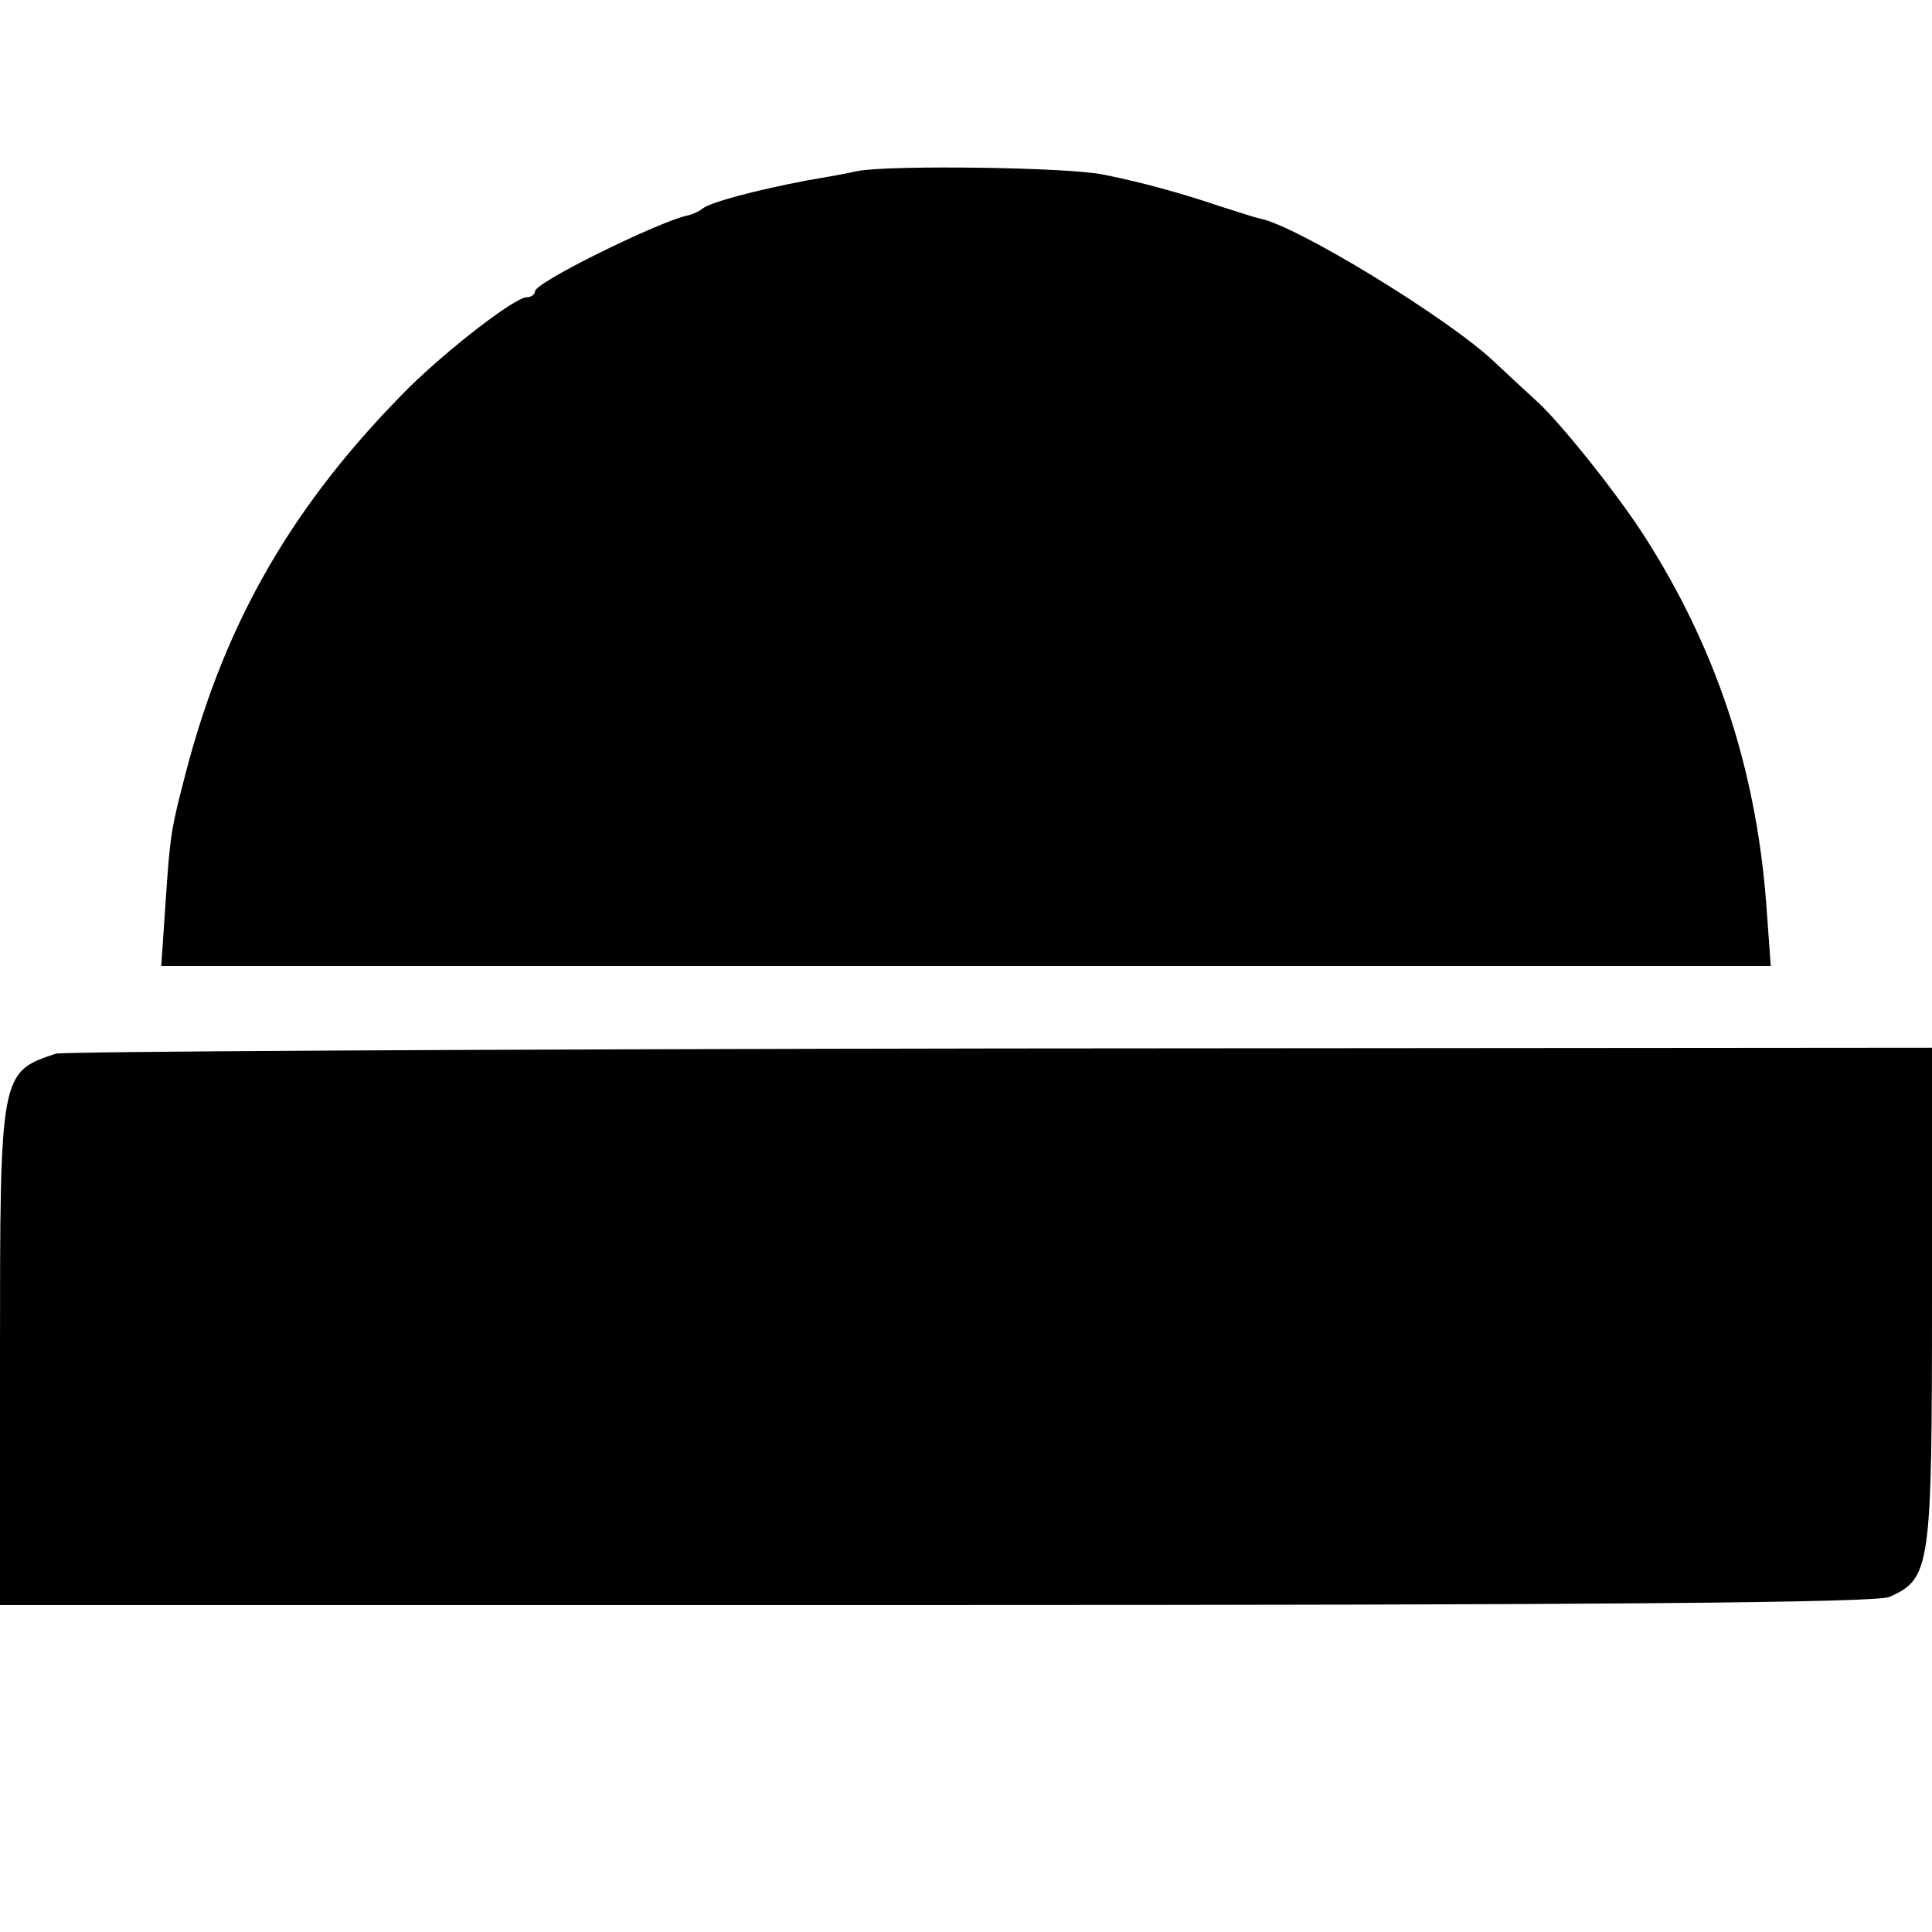
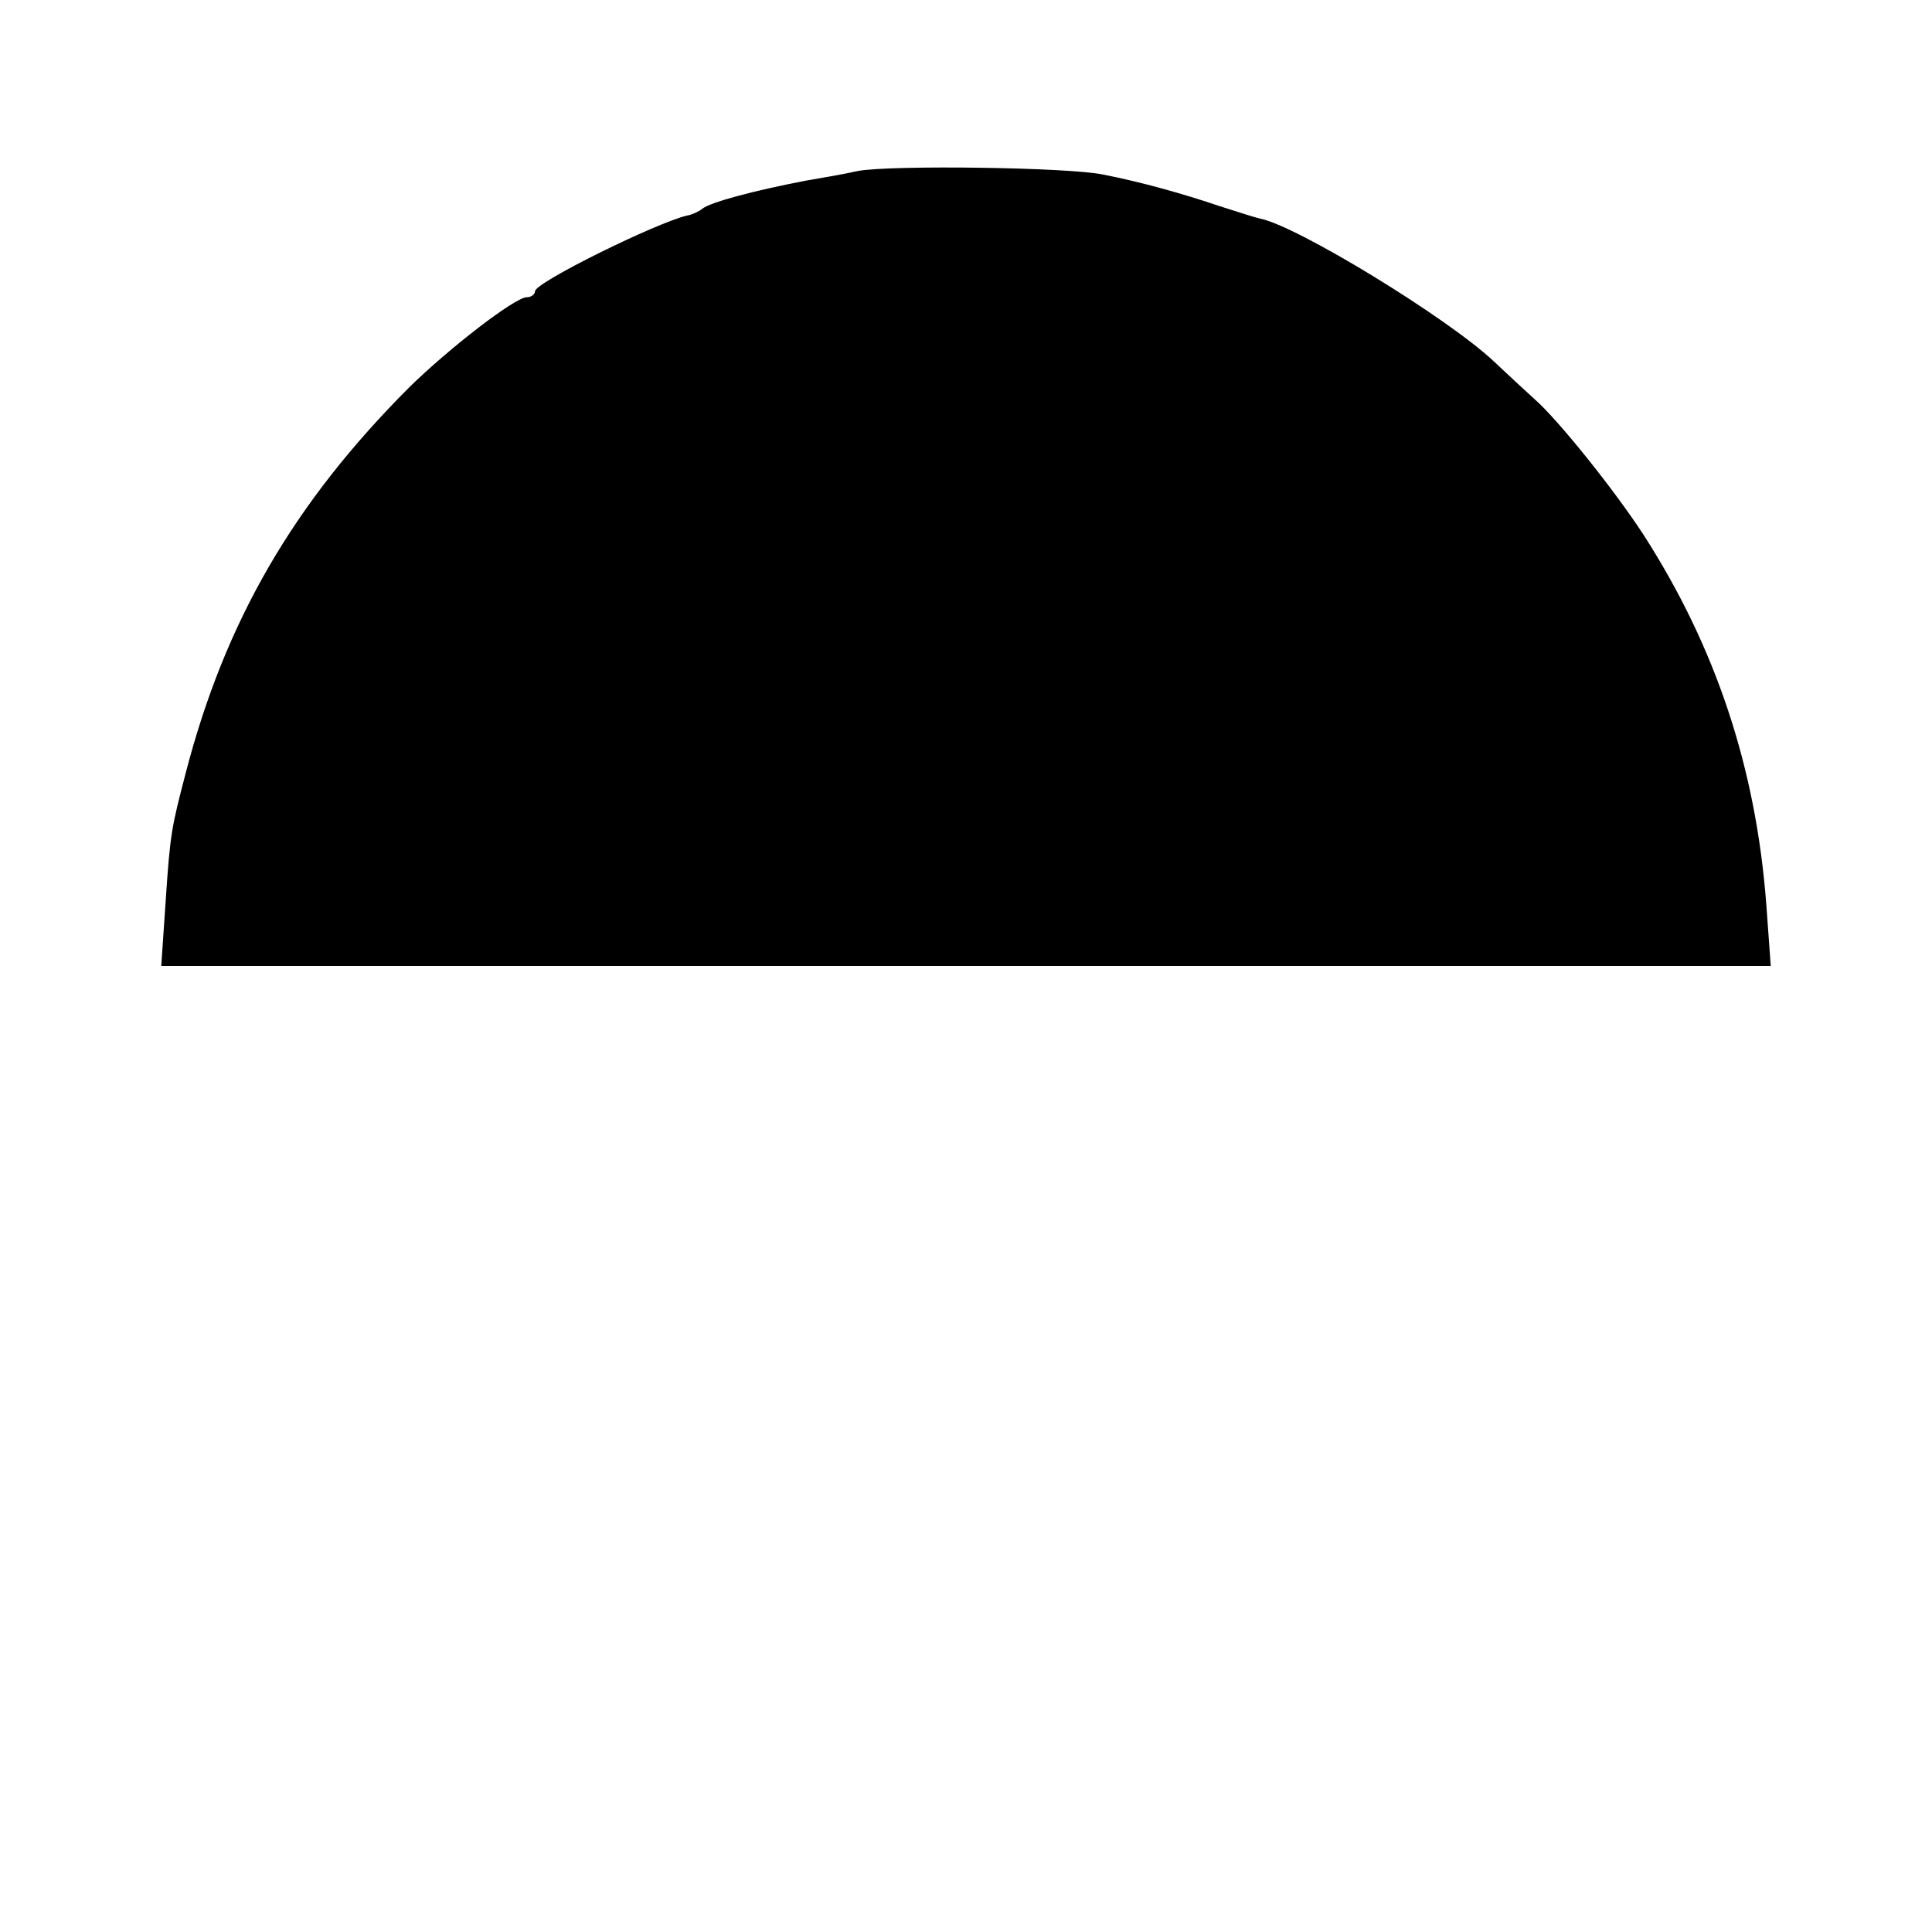
<svg xmlns="http://www.w3.org/2000/svg" version="1.0" width="260pt" height="260pt" viewBox="0 0 260 260" preserveAspectRatio="xMidYMid meet">
  <g transform="translate(0,260) scale(0.1,-0.1)" fill="#000000" stroke="none">
    <path d="M1155 2370 c-22 -5 -53 -10 -70 -13 -68 -13 -129 -29 -140 -38 -5 -4 -14 -8 -20 -9 -40 -9 -205 -90 -205 -102 0 -4 -5 -8 -11 -8 -16 0 -105 -69 -158 -121 -156 -156 -248 -315 -301 -519 -19 -73 -21 -81 -27 -172 l-6 -88 1083 0 1083 0 -6 83 c-14 184 -68 346 -165 497 -39 60 -115 155 -147 183 -11 10 -36 33 -55 51 -63 59 -266 183 -315 192 -5 1 -30 9 -55 17 -47 16 -104 32 -155 42 -47 10 -285 13 -330 5z" />
-     <path d="M75 1182 c-75 -25 -75 -26 -75 -406 l0 -336 1260 0 c884 0 1266 3 1283 11 55 25 57 38 57 403 l0 336 -1252 -1 c-689 -1 -1262 -4 -1273 -7z" />
  </g>
</svg>